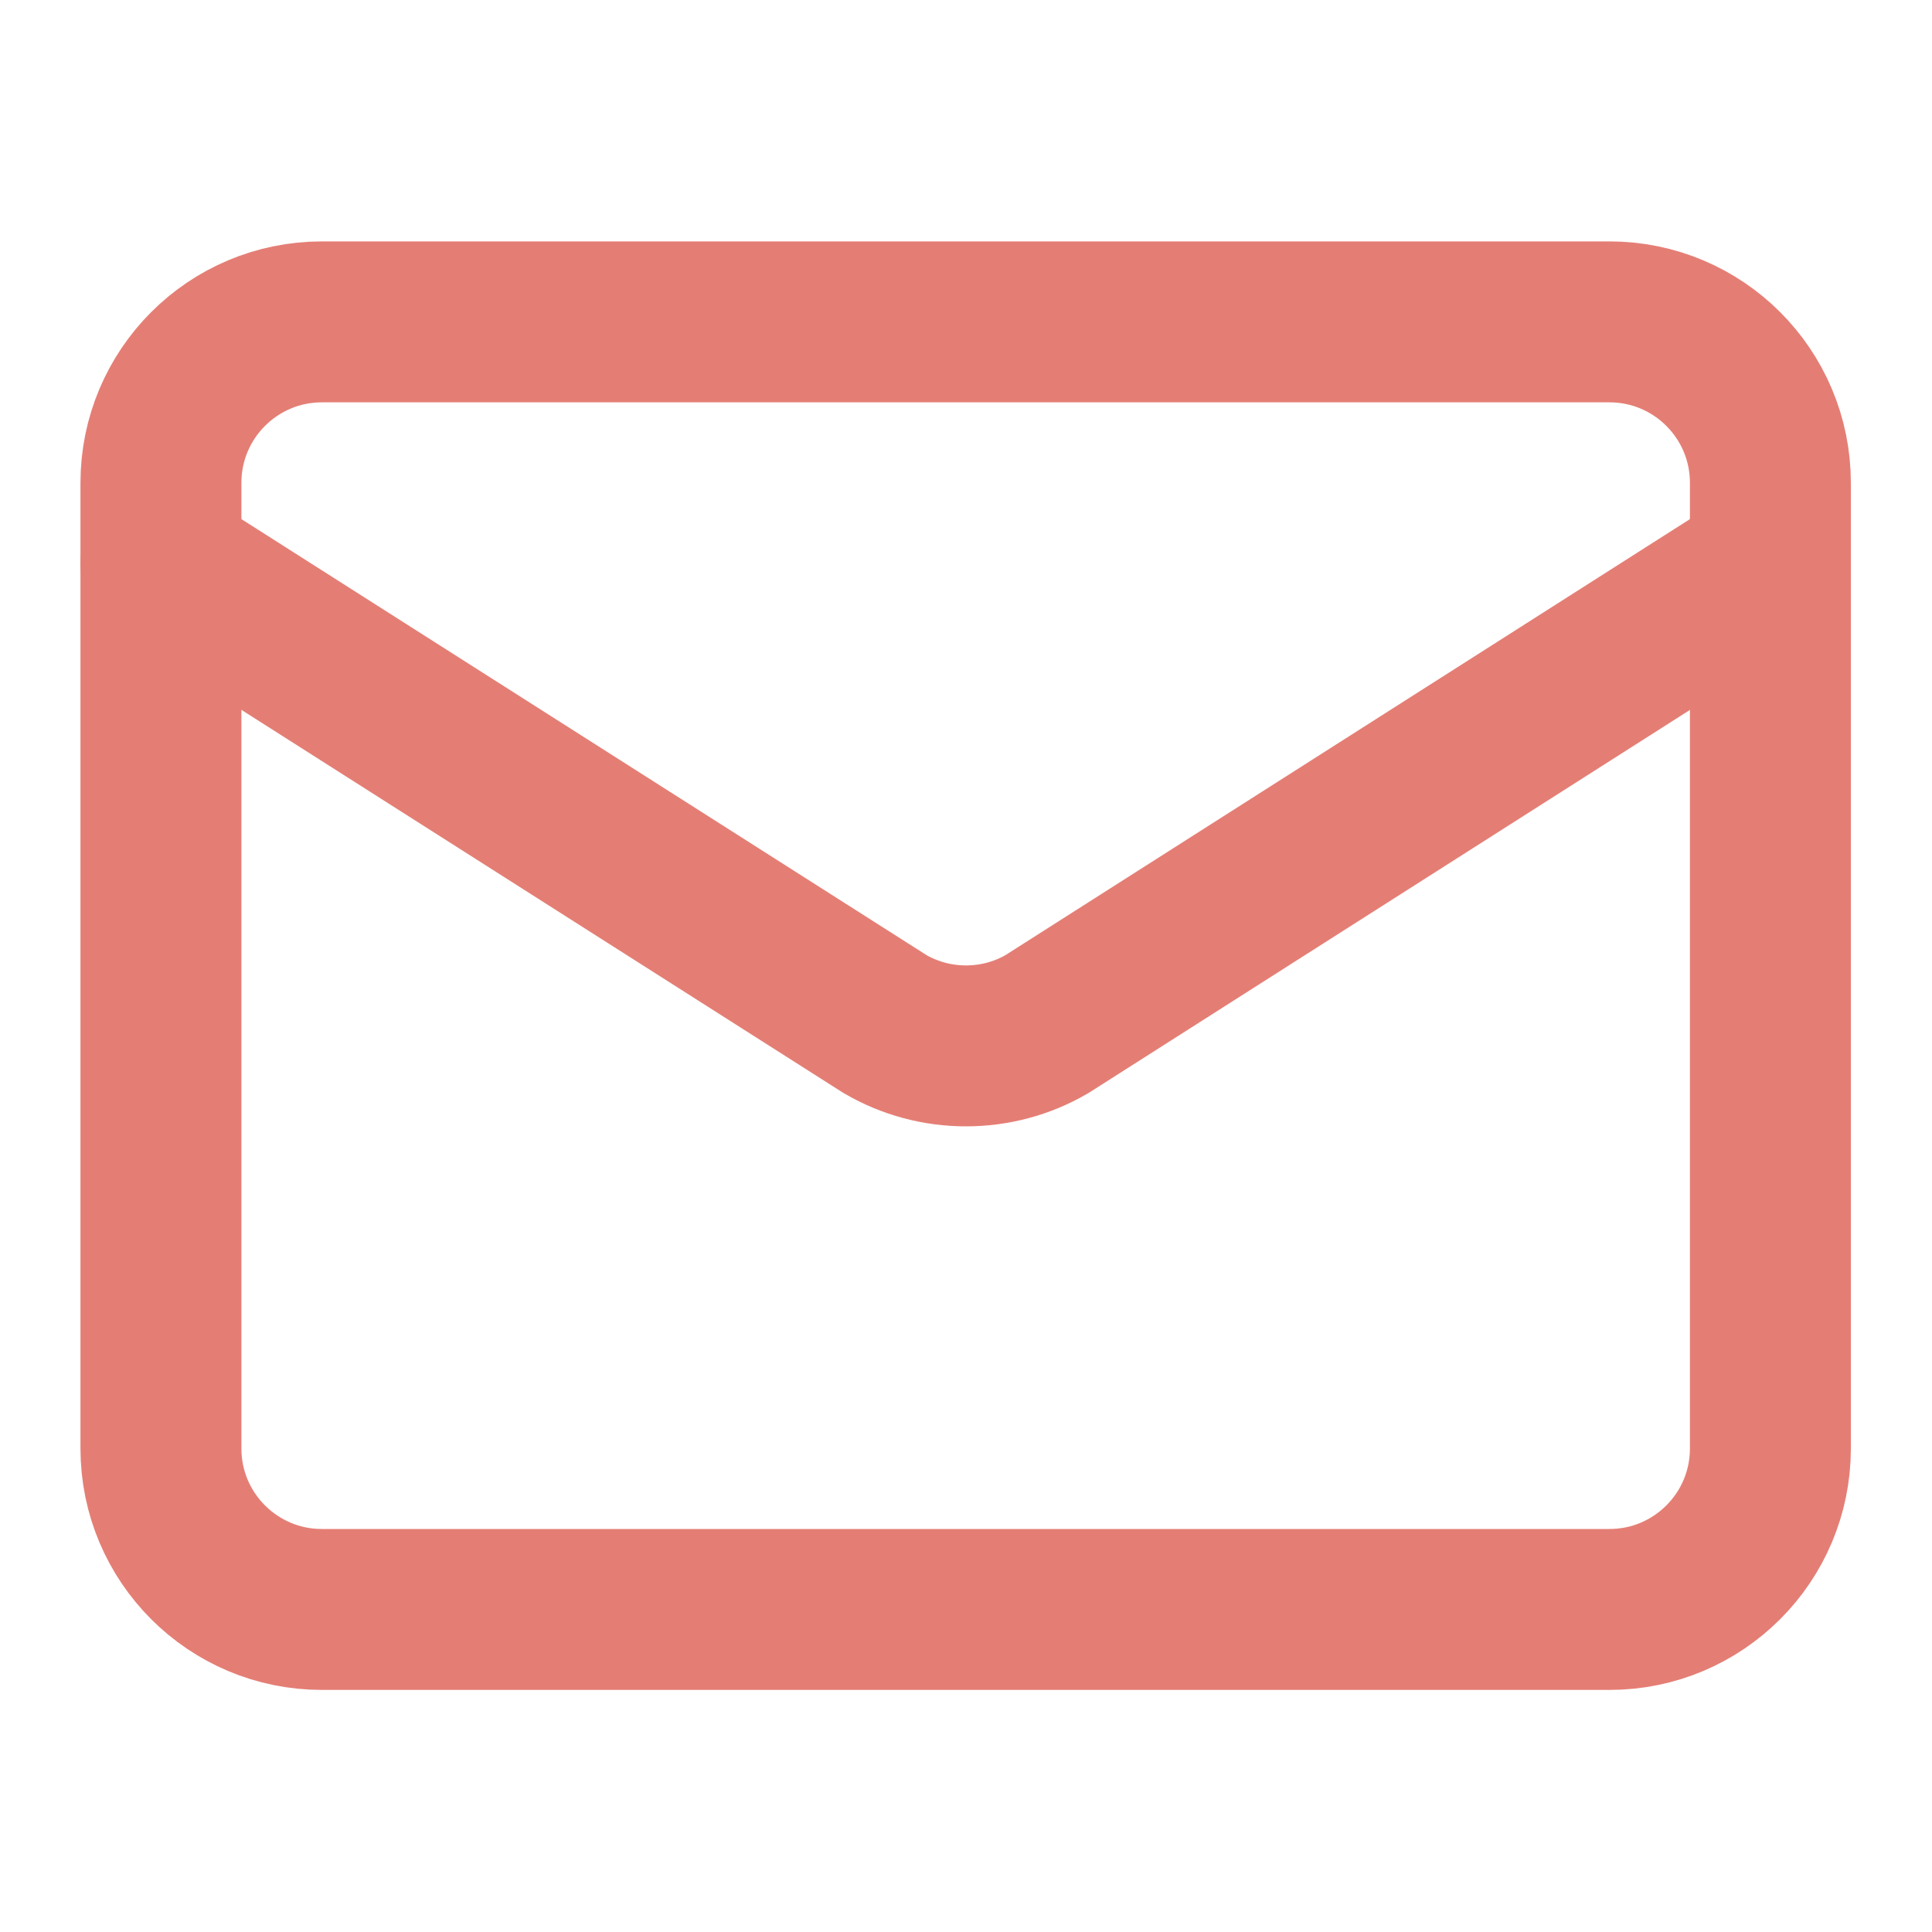
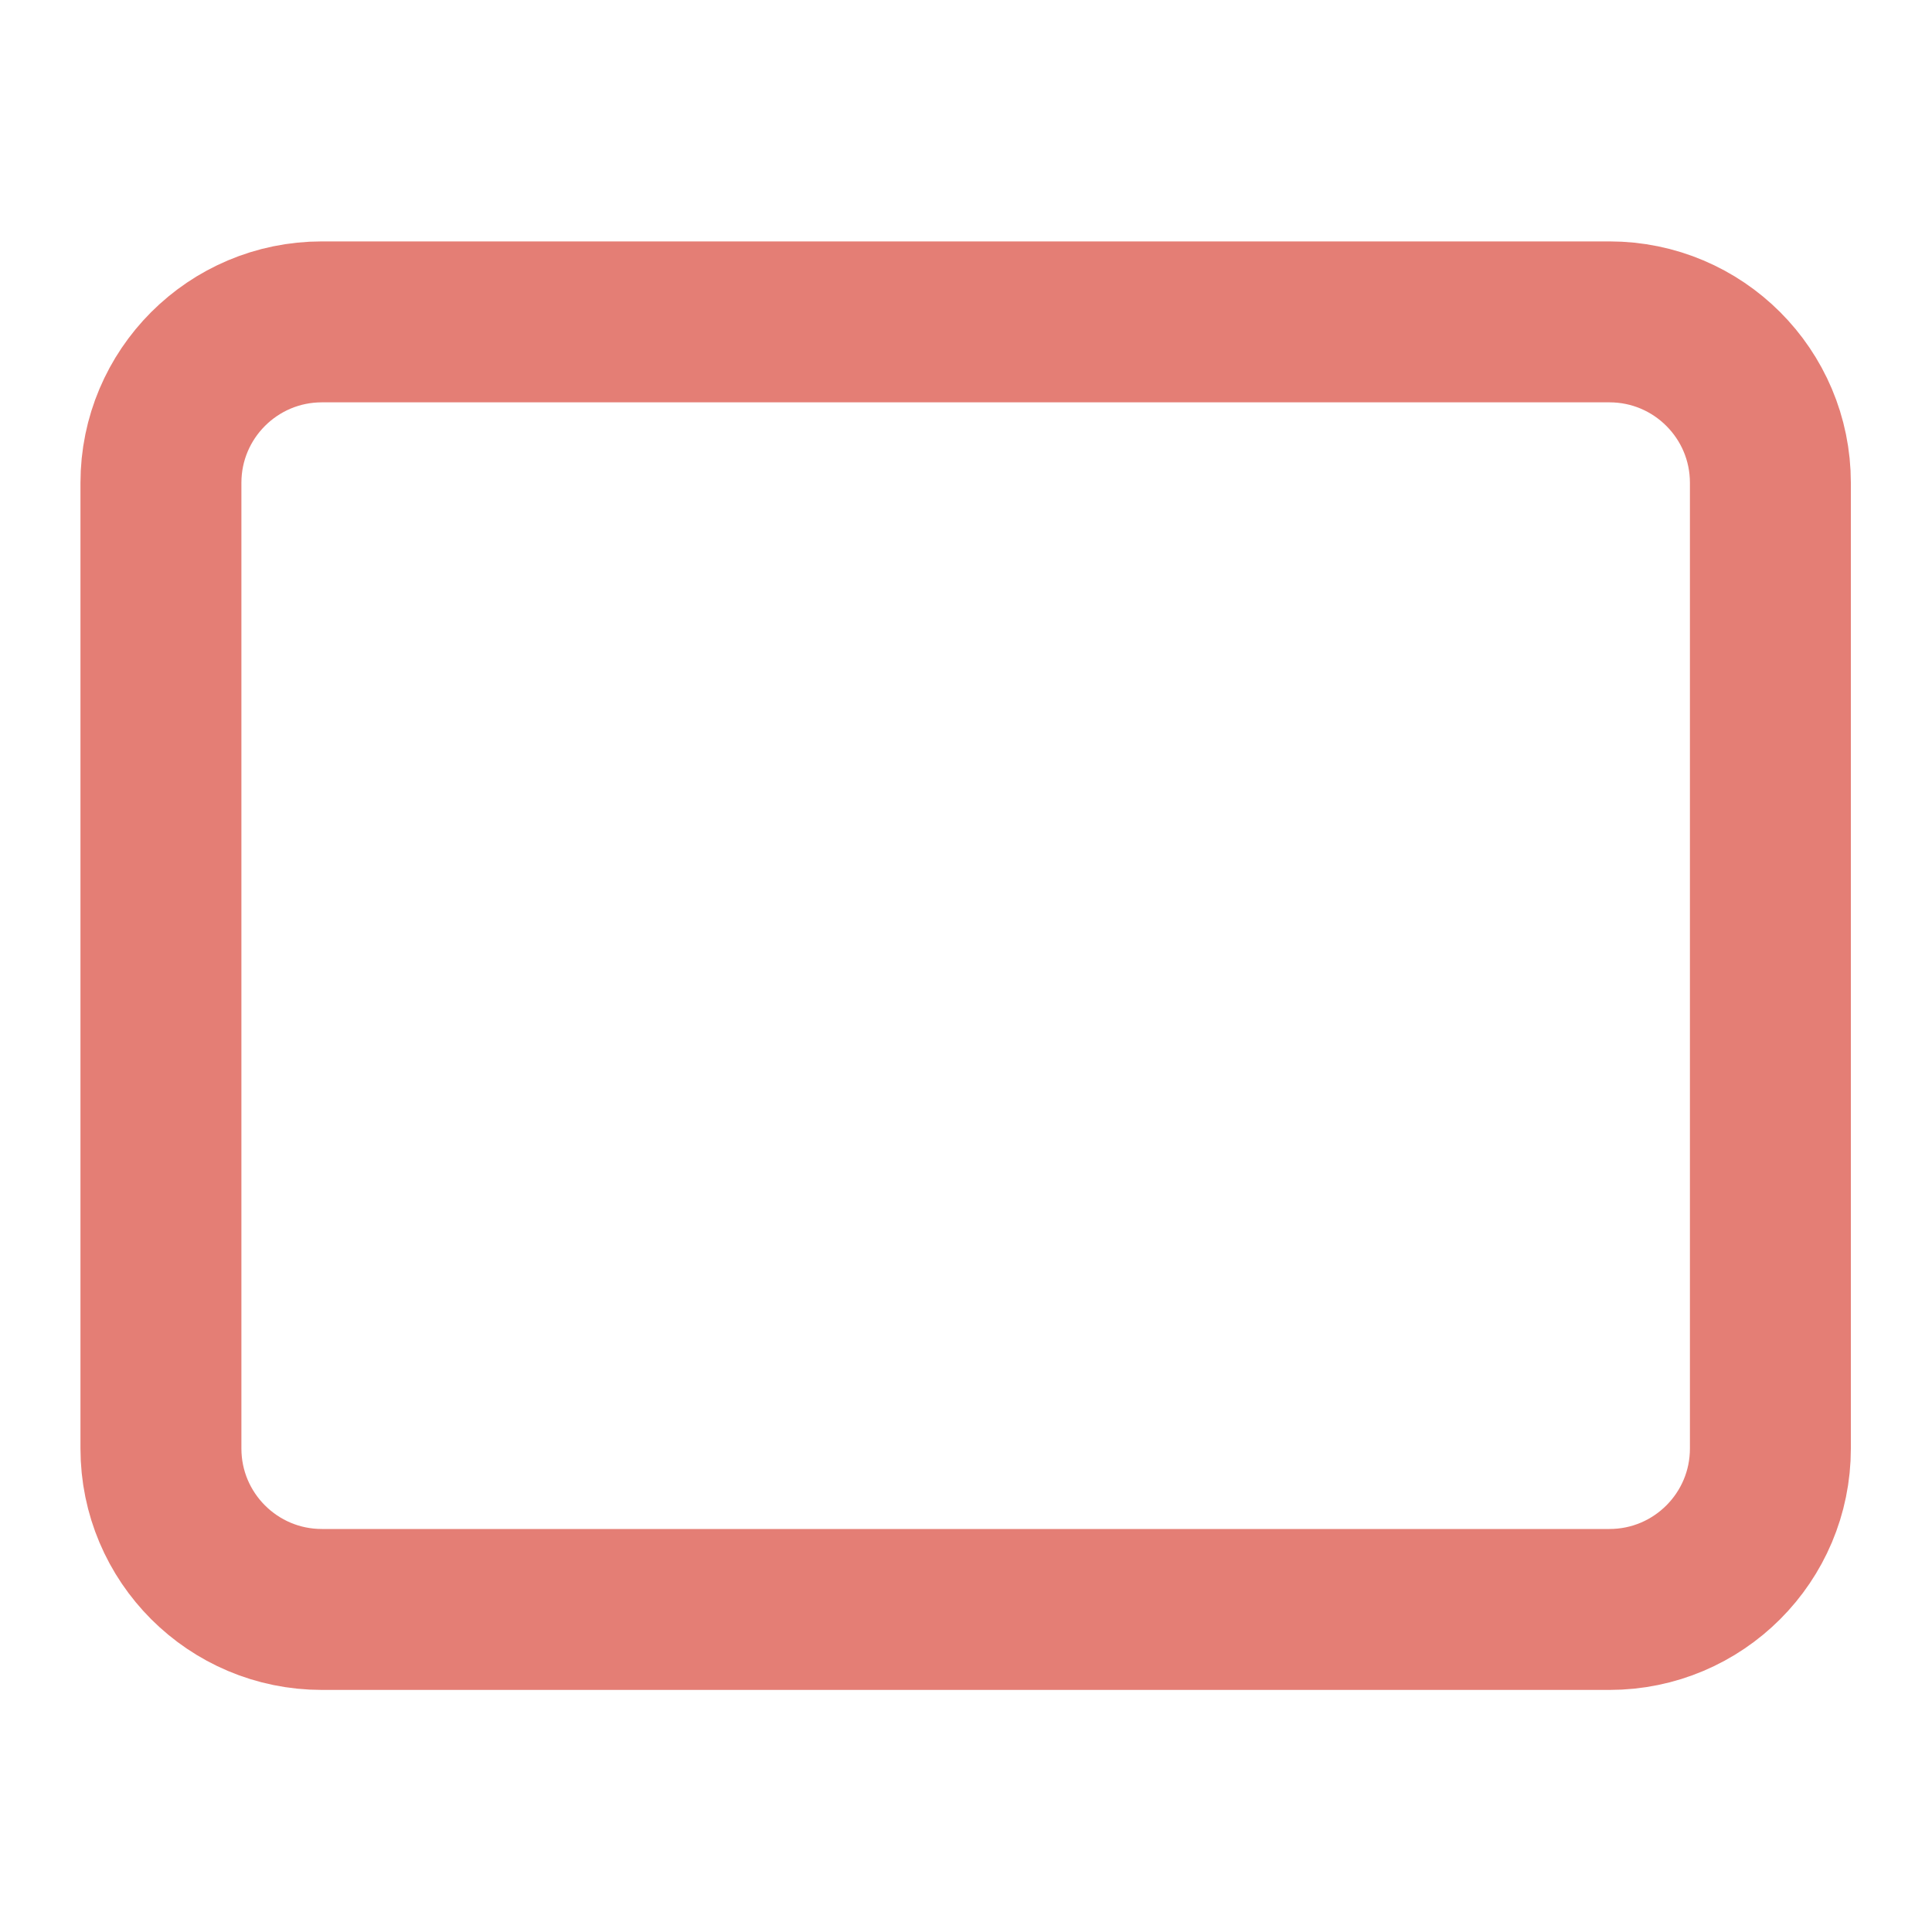
<svg xmlns="http://www.w3.org/2000/svg" fill="none" height="100%" overflow="visible" preserveAspectRatio="none" style="display: block;" viewBox="0 0 20 20" width="100%">
  <g clip-path="url(#clip0_0_41)" id="Icon">
-     <path d="M18.327 5.831L10.837 10.602C10.583 10.75 10.294 10.827 10 10.827C9.706 10.827 9.418 10.75 9.163 10.602L1.666 5.831" id="Vector" stroke="#E47E75" stroke-linecap="round" stroke-width="1.666" />
    <path d="M16.661 3.332H3.332C2.412 3.332 1.666 4.078 1.666 4.998V14.995C1.666 15.915 2.412 16.661 3.332 16.661H16.661C17.581 16.661 18.327 15.915 18.327 14.995V4.998C18.327 4.078 17.581 3.332 16.661 3.332Z" id="Vector_2" stroke="#E47E75" stroke-linecap="round" stroke-width="1.666" />
  </g>
  <defs>
    <clipPath id="clip0_0_41">
      <rect fill="white" height="19.993" width="19.993" />
    </clipPath>
  </defs>
</svg>